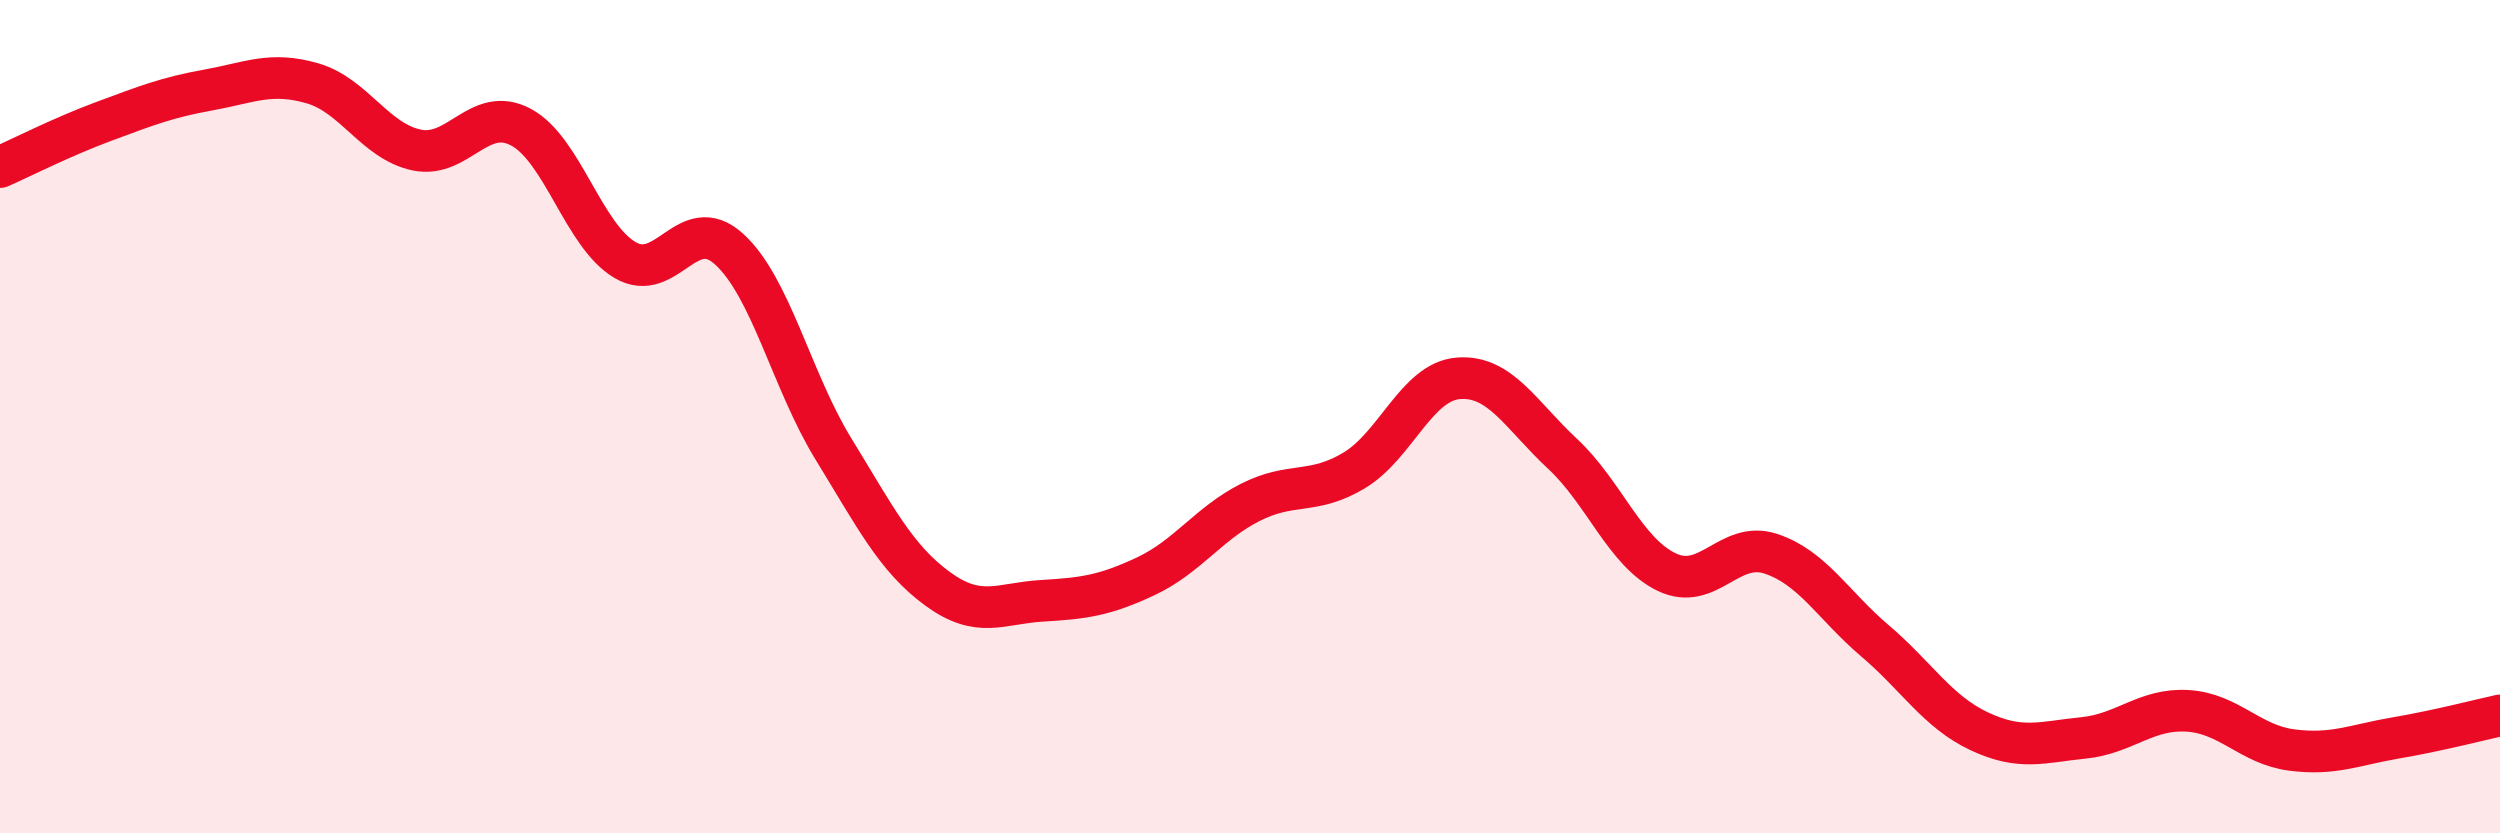
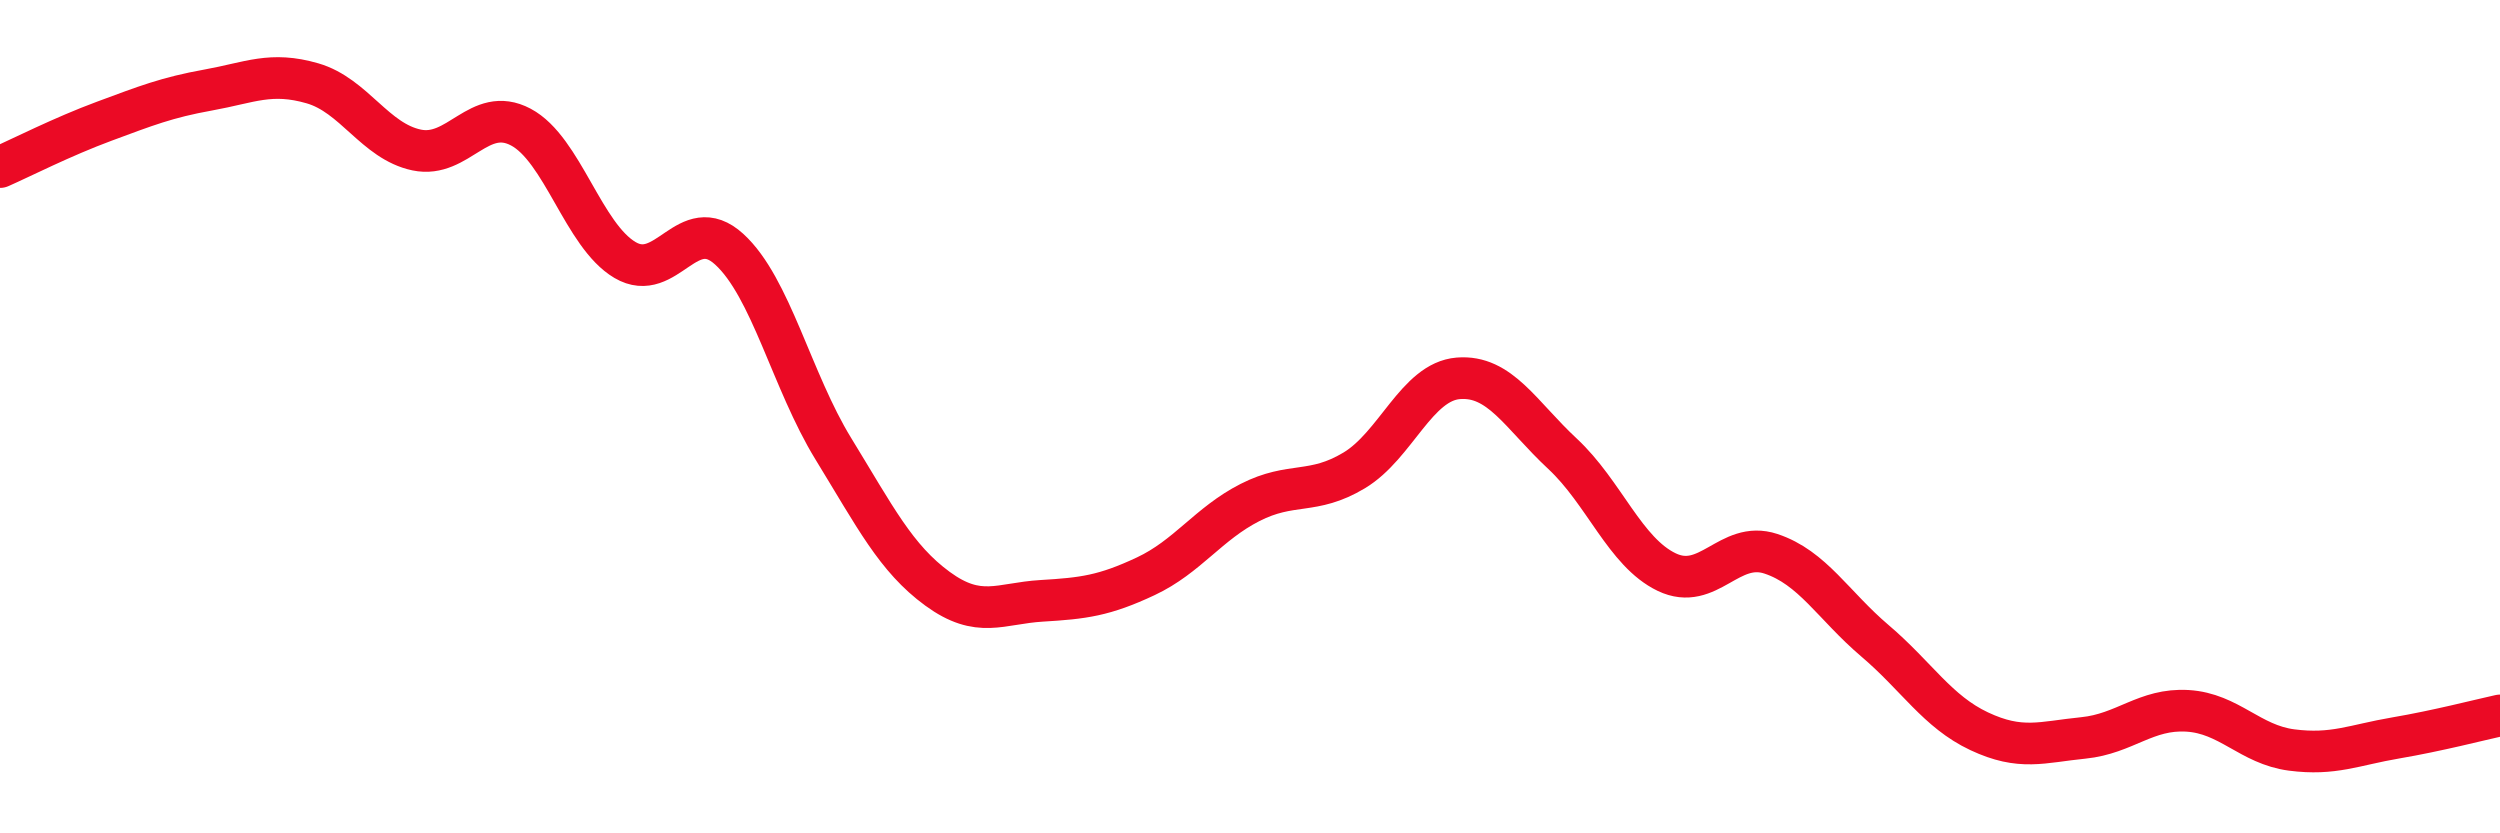
<svg xmlns="http://www.w3.org/2000/svg" width="60" height="20" viewBox="0 0 60 20">
-   <path d="M 0,4.01 C 0.5,3.79 1.5,3.28 2.5,2.91 C 3.5,2.54 4,2.34 5,2.16 C 6,1.98 6.5,1.71 7.5,2 C 8.5,2.29 9,3.39 10,3.6 C 11,3.81 11.5,2.52 12.5,3.05 C 13.5,3.58 14,5.65 15,6.24 C 16,6.83 16.5,5.07 17.5,5.98 C 18.5,6.89 19,9.14 20,10.77 C 21,12.4 21.5,13.4 22.5,14.13 C 23.5,14.86 24,14.48 25,14.42 C 26,14.36 26.5,14.3 27.5,13.83 C 28.5,13.36 29,12.57 30,12.06 C 31,11.55 31.5,11.89 32.5,11.29 C 33.5,10.69 34,9.16 35,9.08 C 36,9 36.5,9.96 37.5,10.89 C 38.5,11.82 39,13.25 40,13.73 C 41,14.21 41.5,12.96 42.5,13.29 C 43.5,13.62 44,14.53 45,15.38 C 46,16.23 46.5,17.08 47.5,17.55 C 48.5,18.02 49,17.81 50,17.71 C 51,17.61 51.5,17 52.5,17.06 C 53.5,17.12 54,17.87 55,18 C 56,18.13 56.5,17.88 57.5,17.71 C 58.5,17.54 59.5,17.28 60,17.17L60 20L0 20Z" fill="#EB0A25" opacity="0.1" stroke-linecap="round" stroke-linejoin="round" />
  <path d="M 0,4.01 C 0.5,3.79 1.5,3.28 2.5,2.91 C 3.5,2.54 4,2.34 5,2.16 C 6,1.98 6.5,1.71 7.5,2 C 8.5,2.29 9,3.39 10,3.6 C 11,3.81 11.5,2.52 12.5,3.05 C 13.5,3.58 14,5.65 15,6.24 C 16,6.83 16.5,5.07 17.5,5.98 C 18.5,6.89 19,9.14 20,10.77 C 21,12.4 21.5,13.4 22.5,14.13 C 23.5,14.86 24,14.48 25,14.42 C 26,14.36 26.5,14.3 27.5,13.83 C 28.5,13.36 29,12.57 30,12.06 C 31,11.55 31.5,11.89 32.5,11.29 C 33.5,10.69 34,9.16 35,9.08 C 36,9 36.5,9.96 37.5,10.89 C 38.5,11.82 39,13.25 40,13.73 C 41,14.21 41.5,12.96 42.5,13.29 C 43.5,13.62 44,14.53 45,15.38 C 46,16.23 46.5,17.08 47.5,17.55 C 48.5,18.02 49,17.81 50,17.71 C 51,17.61 51.5,17 52.5,17.06 C 53.5,17.12 54,17.87 55,18 C 56,18.13 56.5,17.88 57.5,17.71 C 58.5,17.54 59.5,17.28 60,17.17" stroke="#EB0A25" stroke-width="1" fill="none" stroke-linecap="round" stroke-linejoin="round" />
</svg>